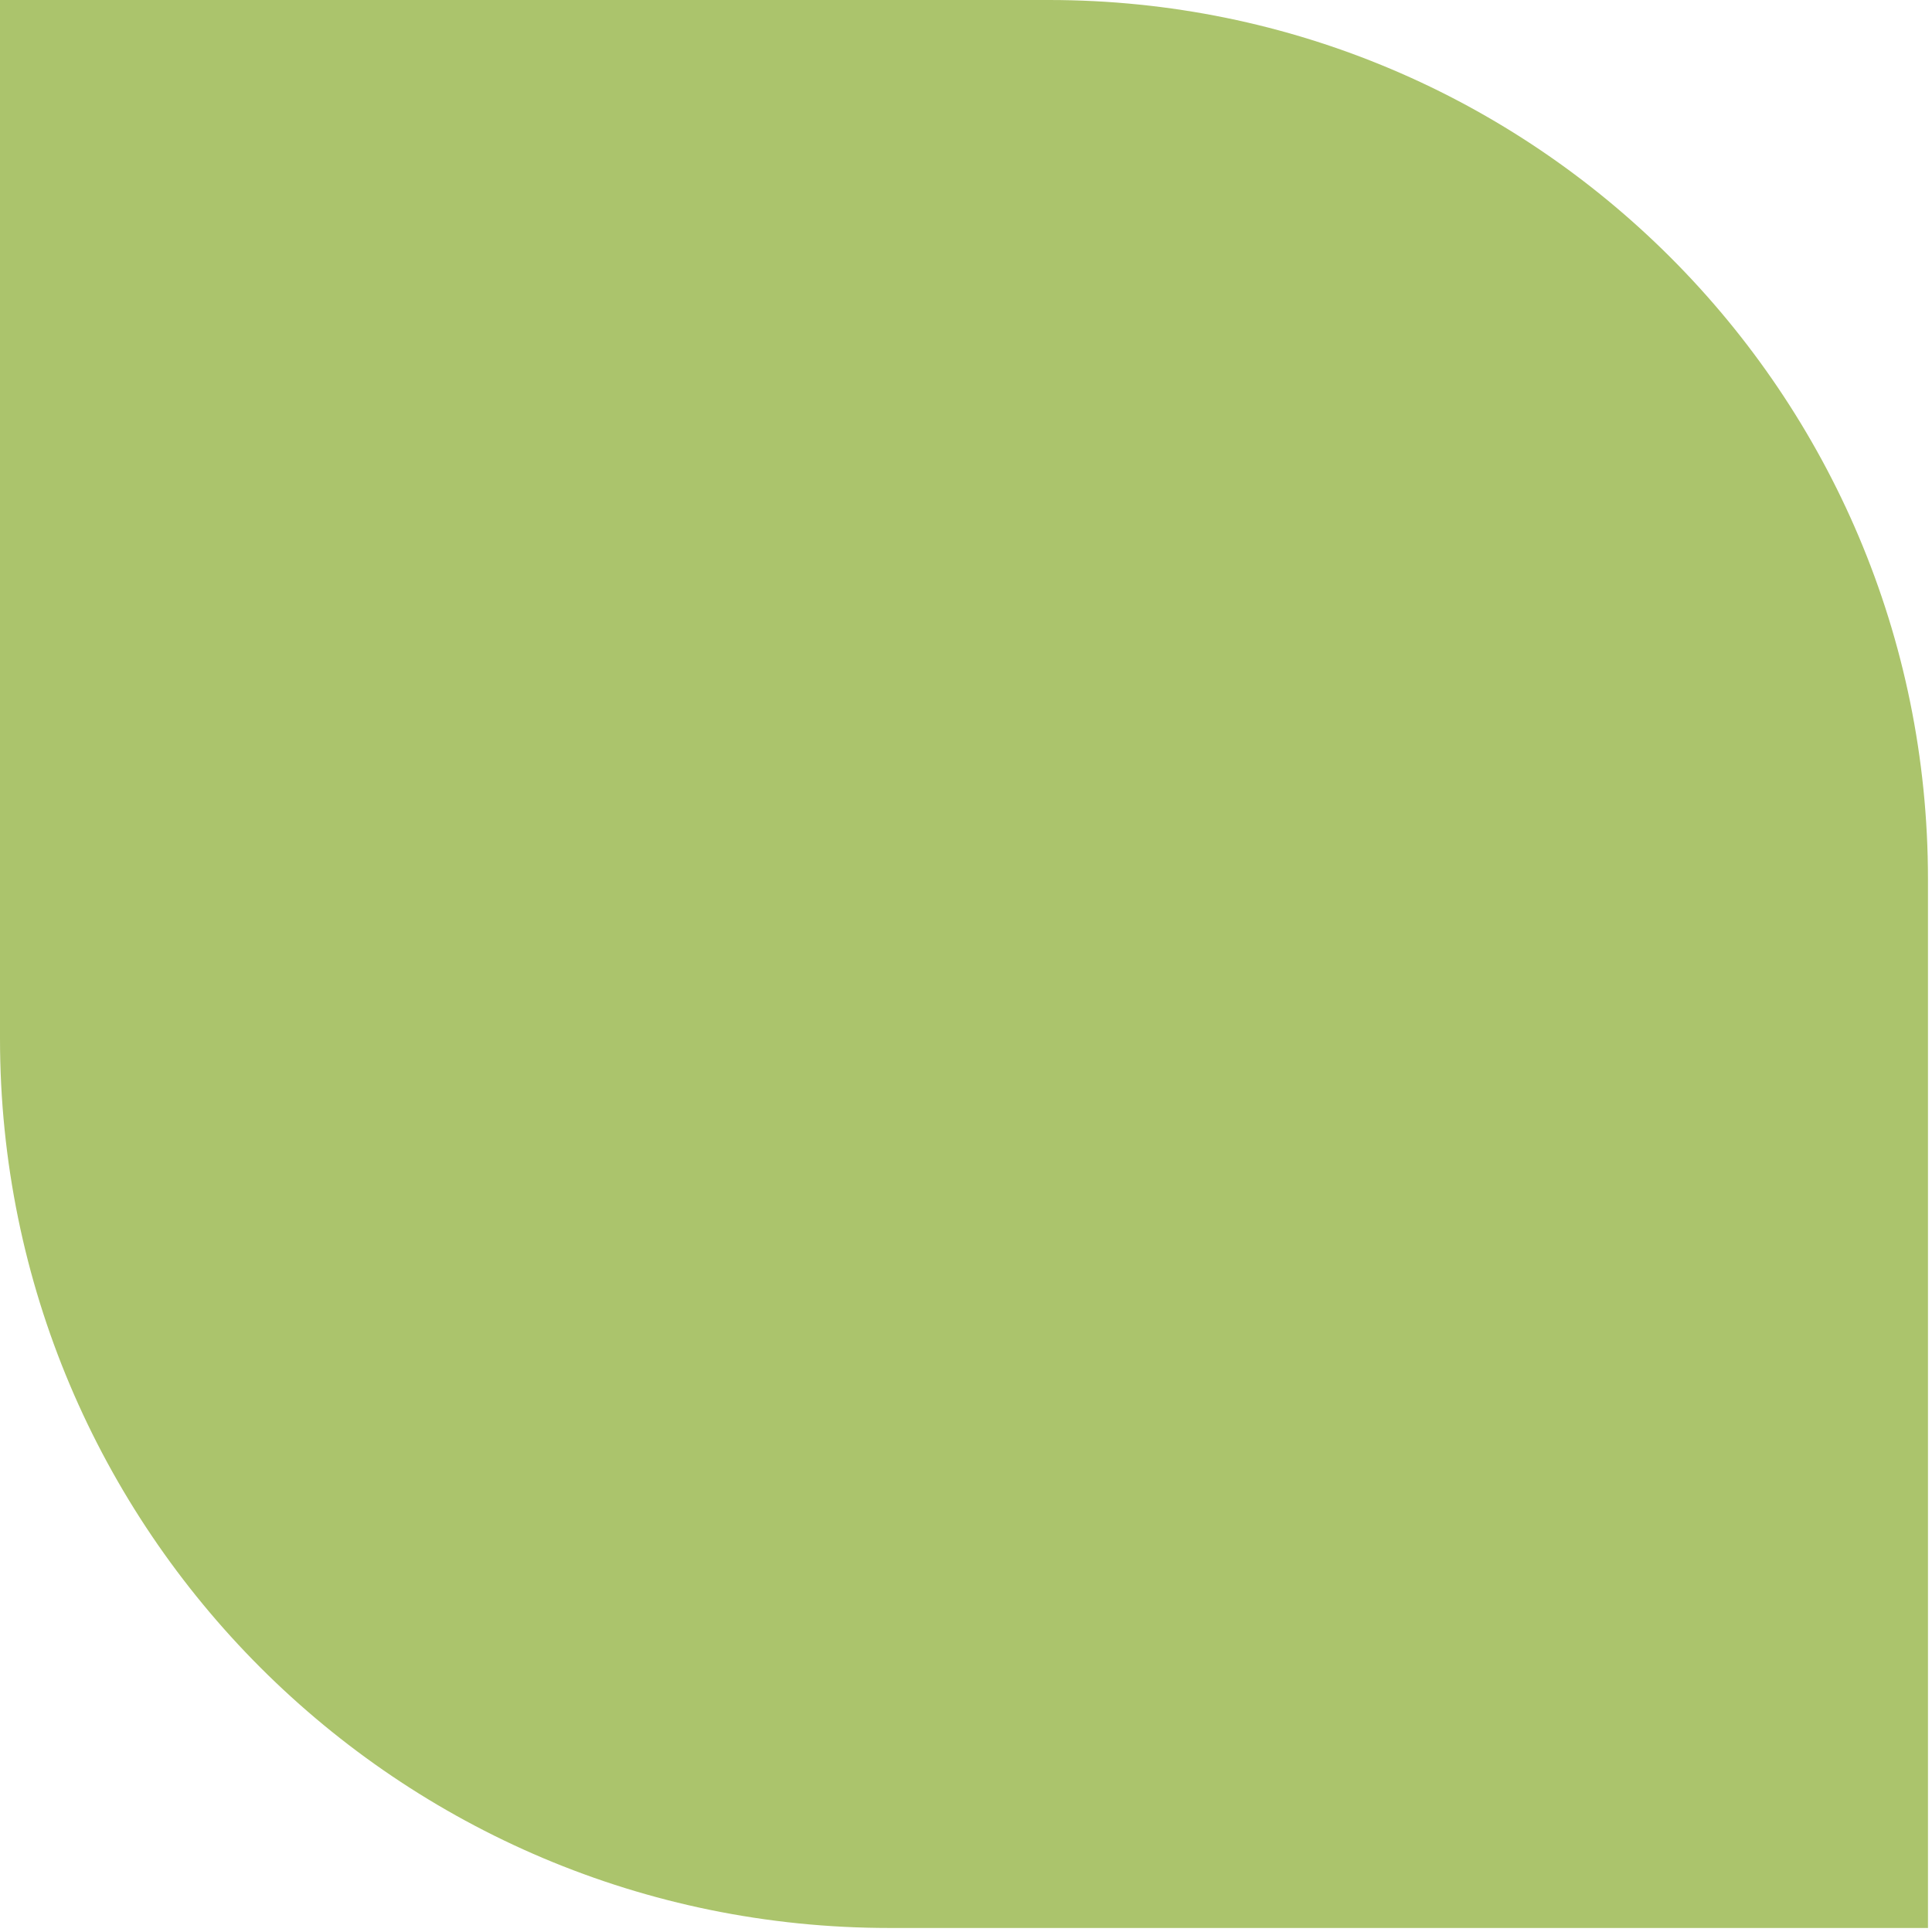
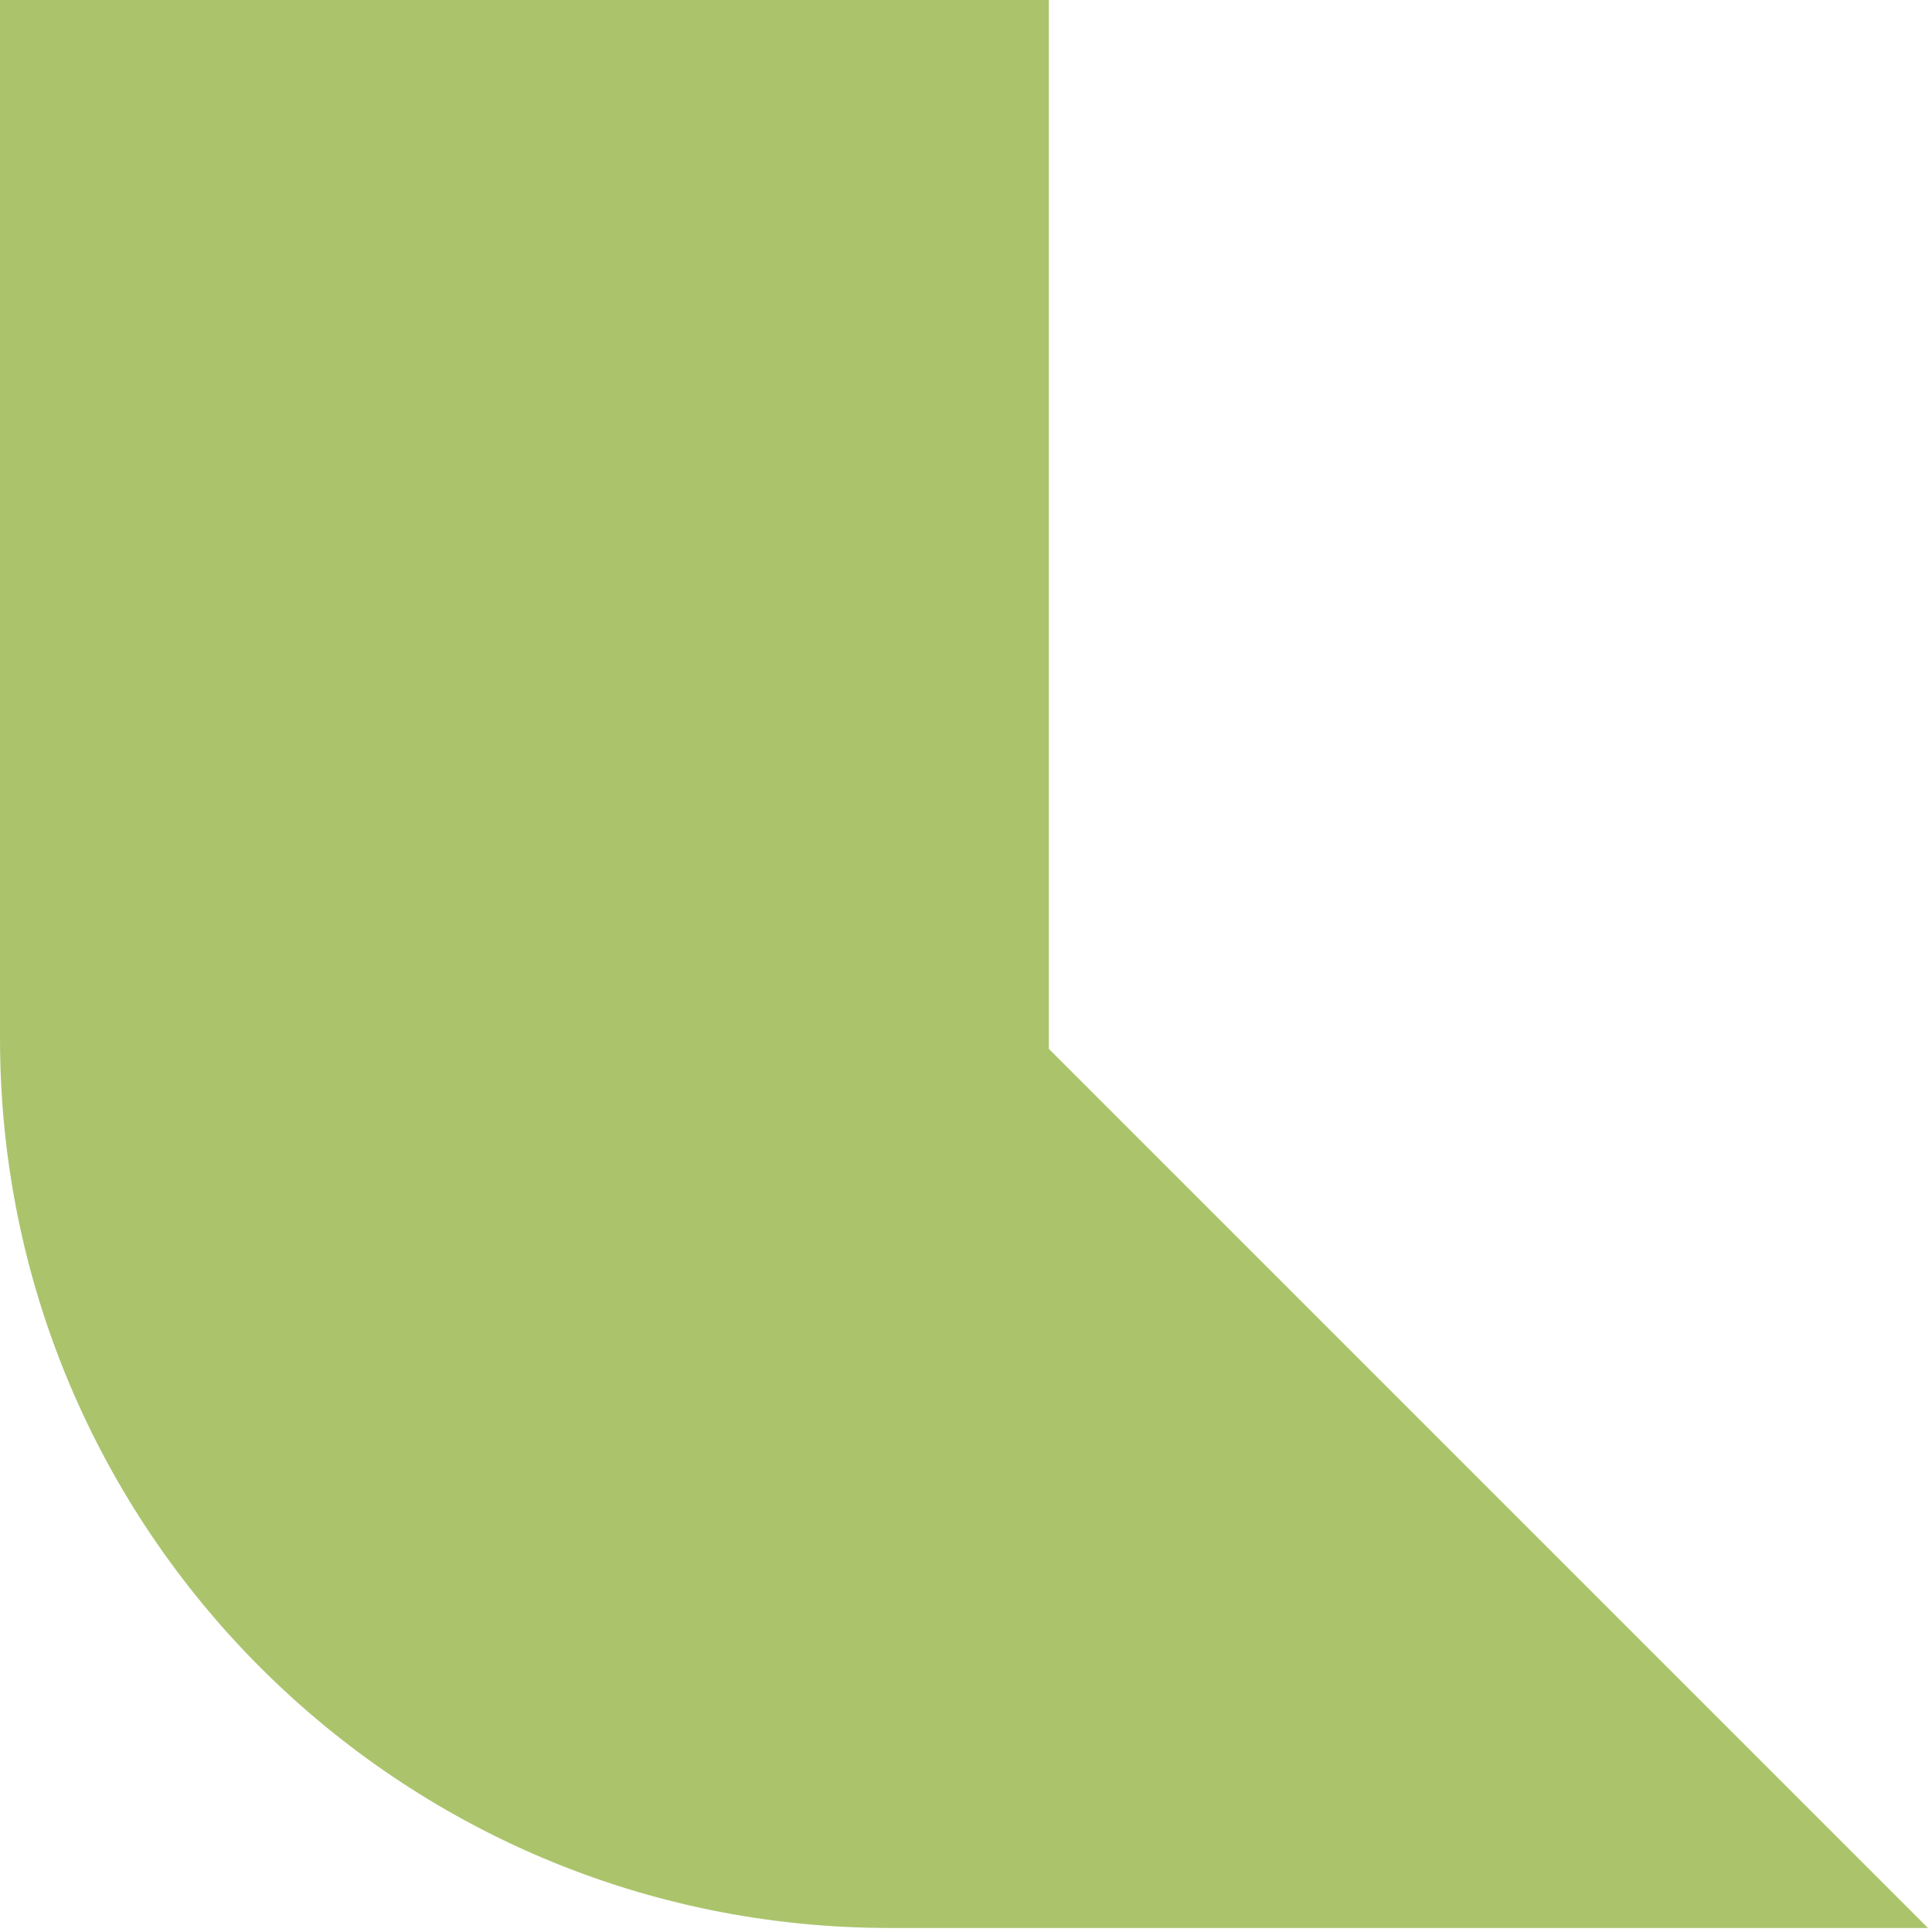
<svg xmlns="http://www.w3.org/2000/svg" id="Layer_1" viewBox="0 0 431.6 431.6">
  <defs>
    <style>      .st0 {        fill: #abc46c;      }    </style>
  </defs>
-   <path class="st0" d="M430.7,430.7h-232C88.9,430.7,0,341.8,0,232V0h234.3c108.5,0,196.4,87.9,196.4,196.4v234.3Z" />
+   <path class="st0" d="M430.7,430.7h-232C88.9,430.7,0,341.8,0,232V0h234.3v234.3Z" />
</svg>